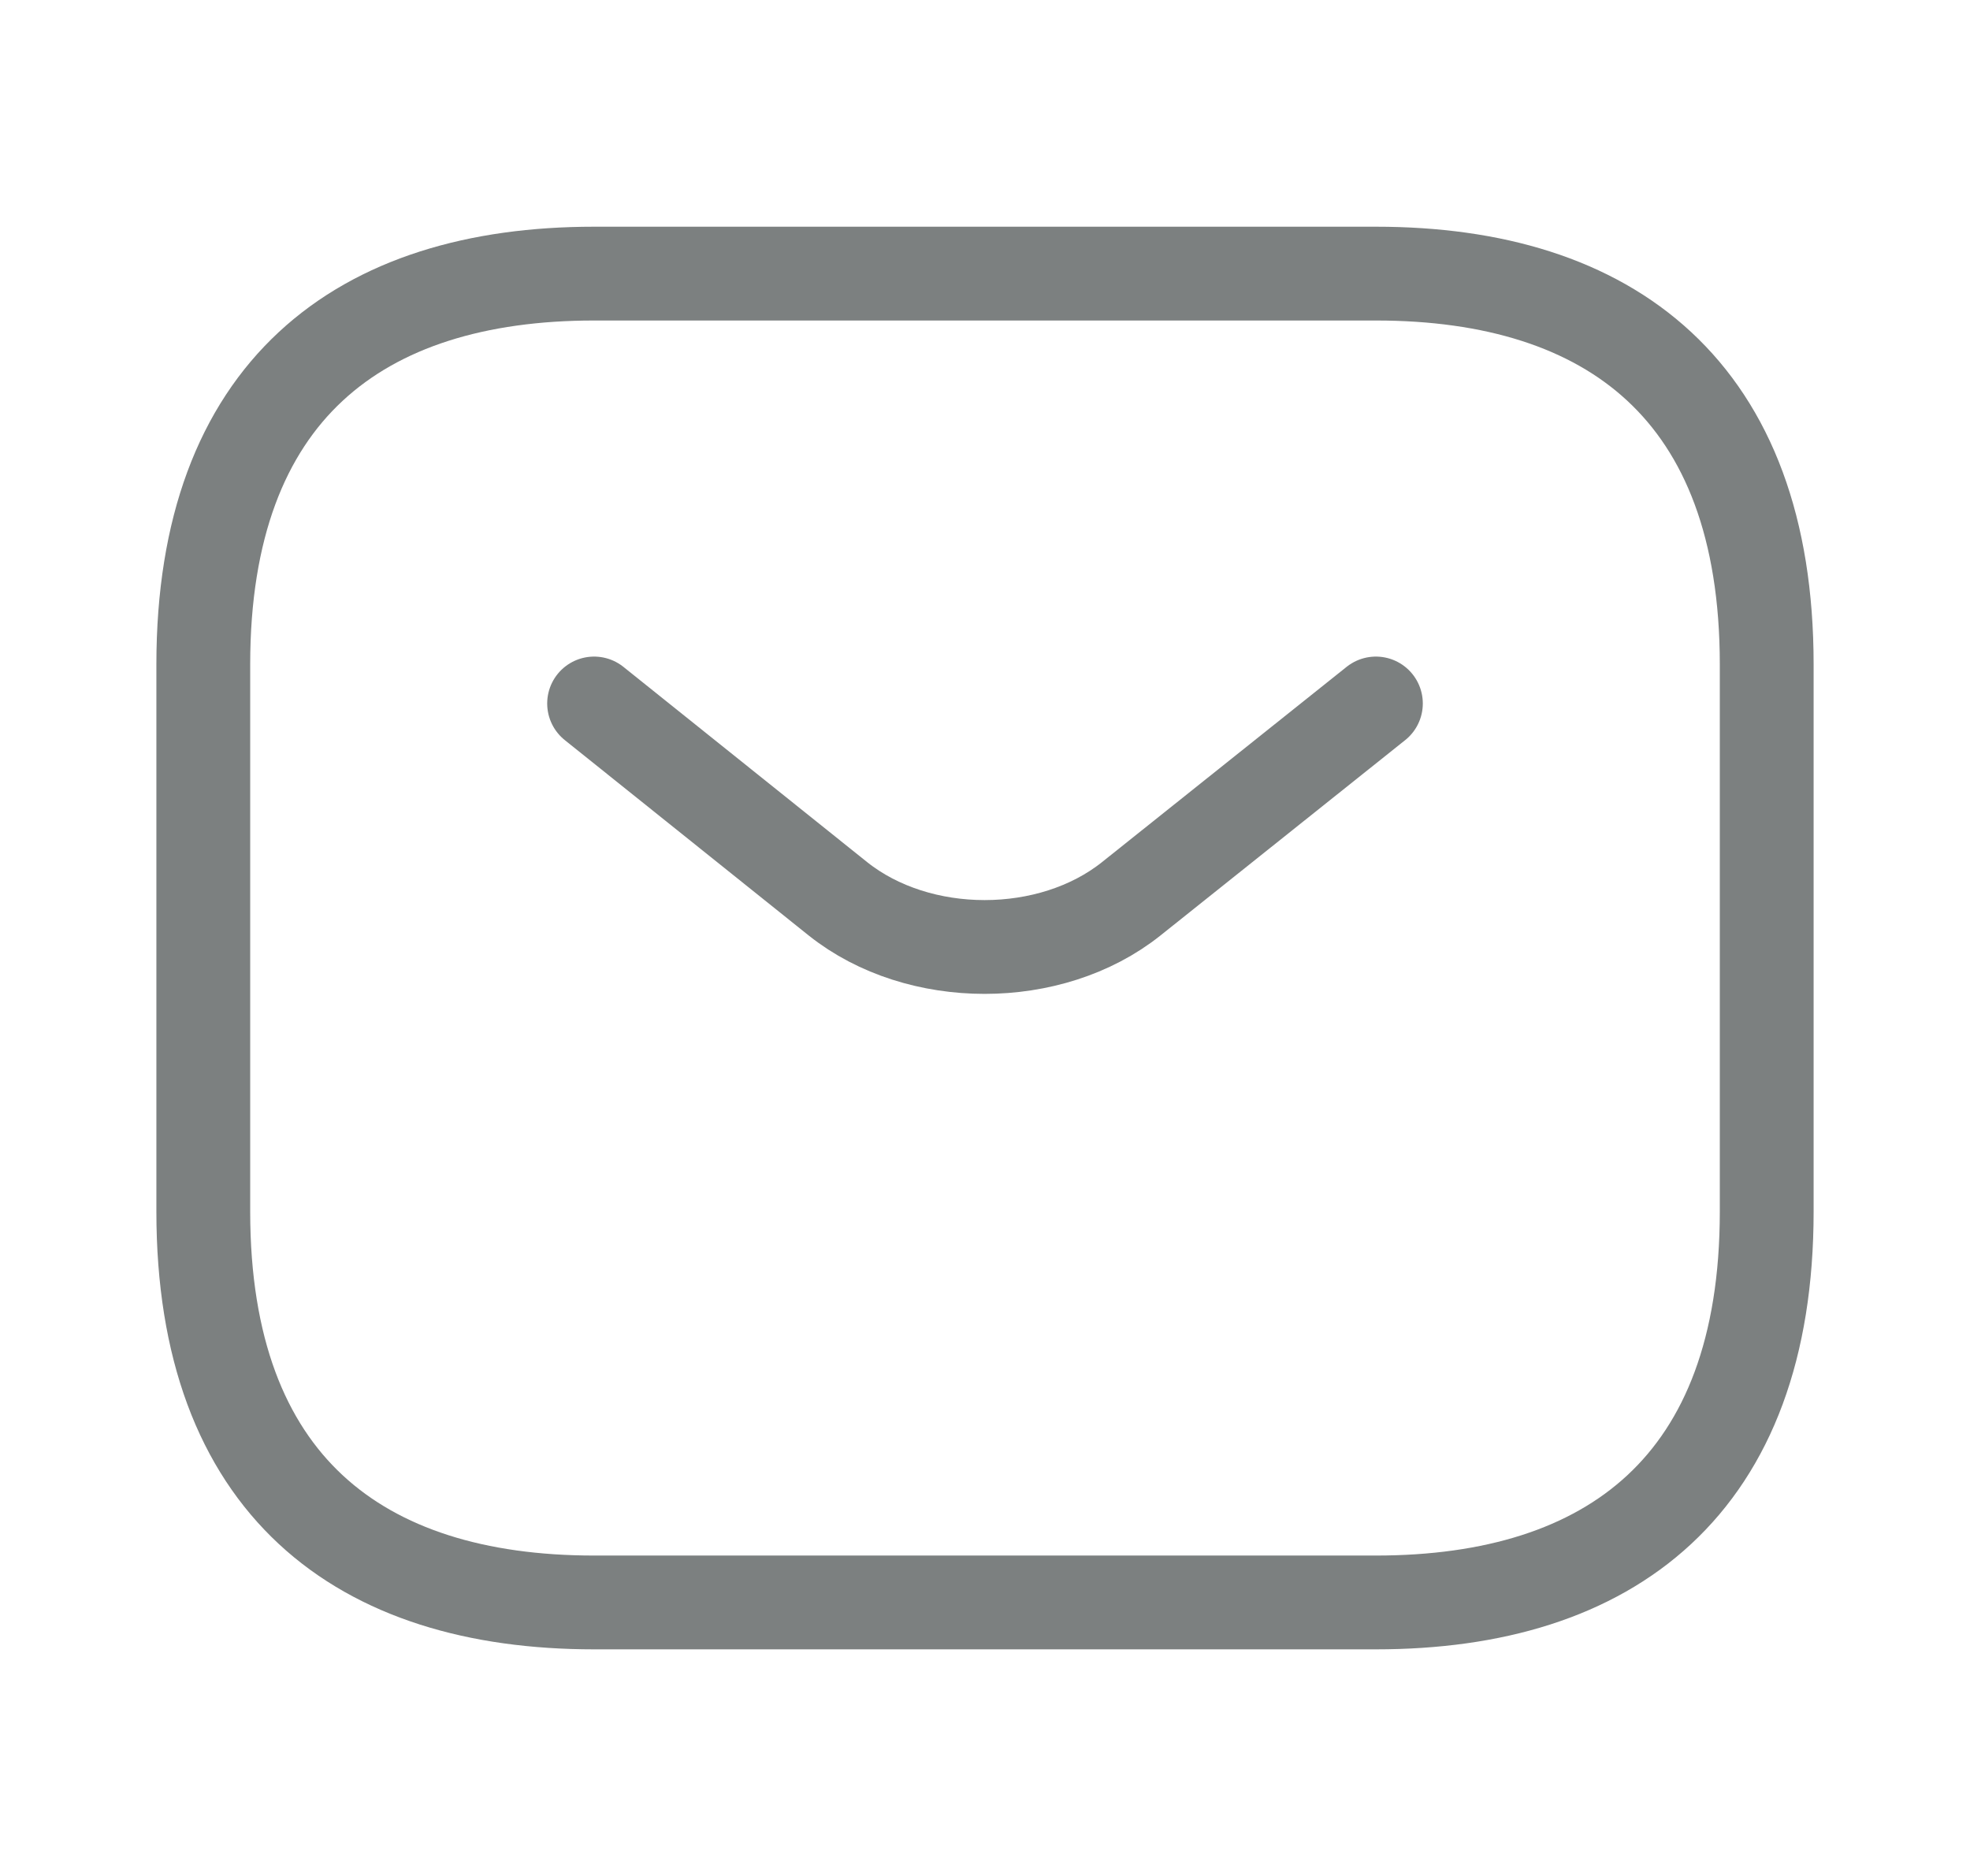
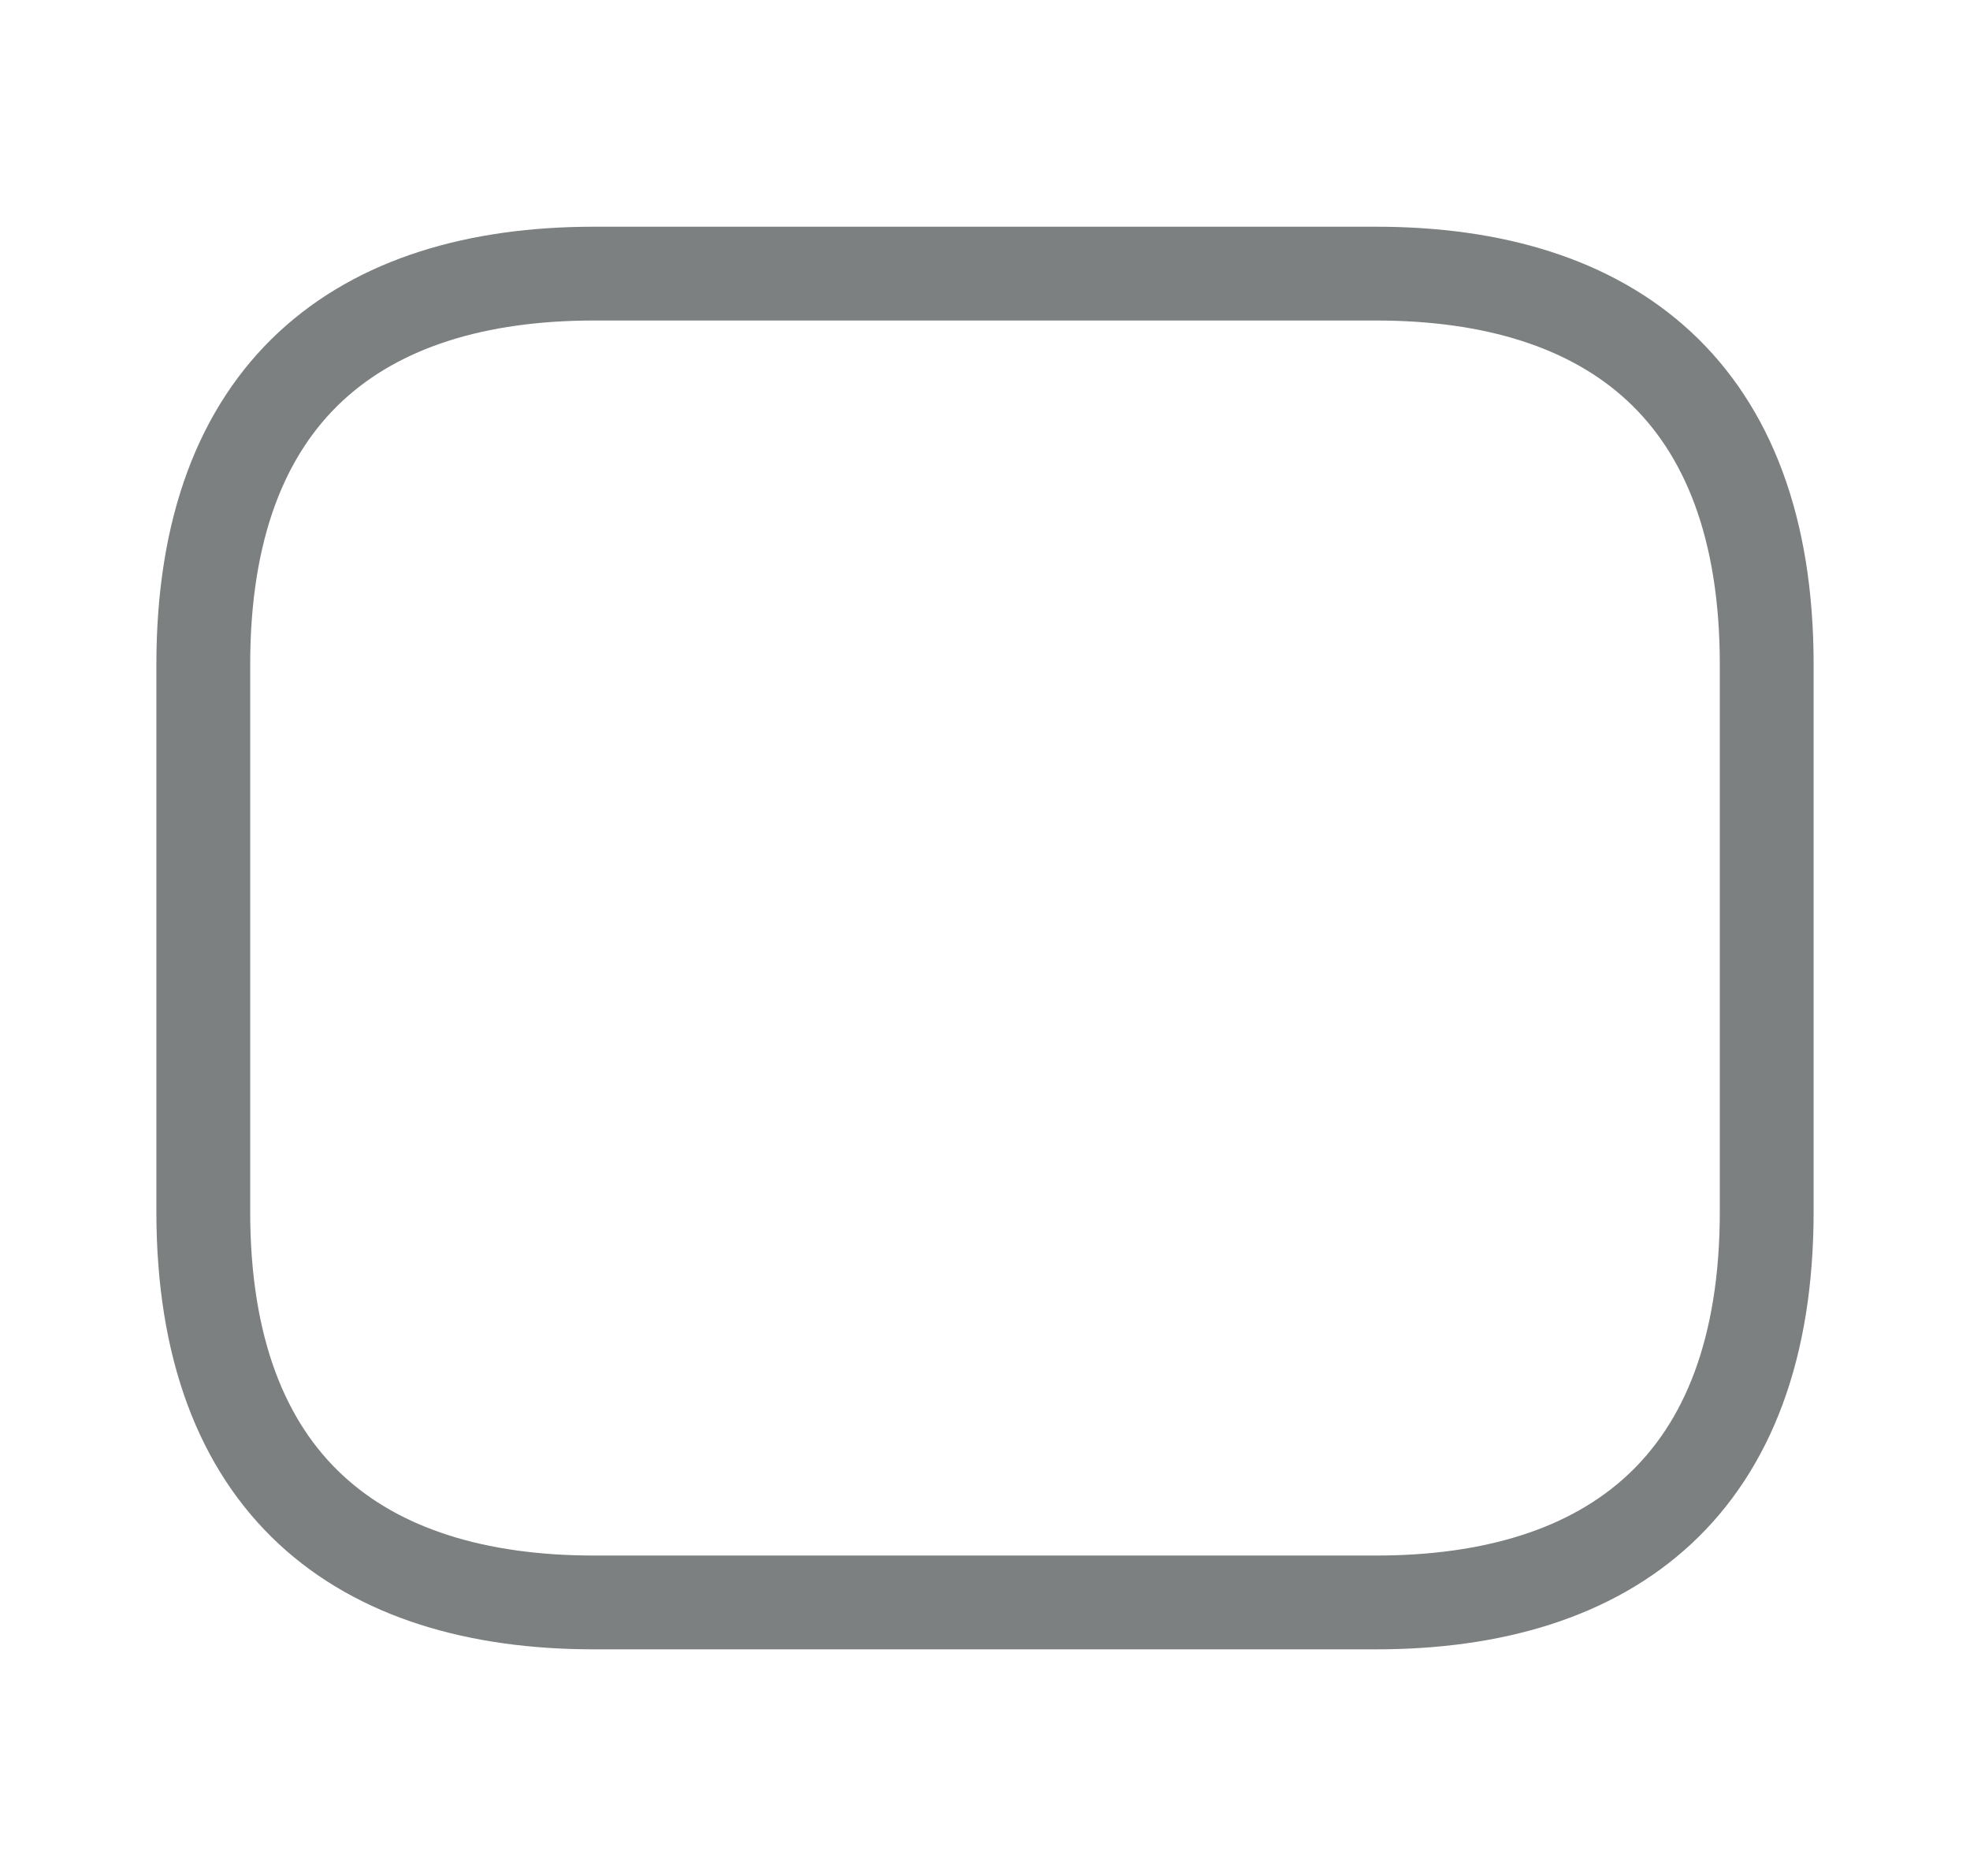
<svg xmlns="http://www.w3.org/2000/svg" width="21" height="20" viewBox="0 0 21 20" fill="none">
  <g id="vuesax/linear/sms">
    <g id="sms">
      <path id="Vector" d="M14.667 17.084H6.333C3.833 17.084 2.167 15.834 2.167 12.917V7.084C2.167 4.167 3.833 2.917 6.333 2.917H14.667C17.167 2.917 18.833 4.167 18.833 7.084V12.917C18.833 15.834 17.167 17.084 14.667 17.084Z" stroke="#7C8080" stroke-miterlimit="10" stroke-linecap="round" stroke-linejoin="round" />
-       <path id="Vector_2" d="M14.667 7.5L12.058 9.583C11.2 10.267 9.792 10.267 8.933 9.583L6.333 7.5" stroke="#7C8080" stroke-miterlimit="10" stroke-linecap="round" stroke-linejoin="round" />
    </g>
  </g>
</svg>